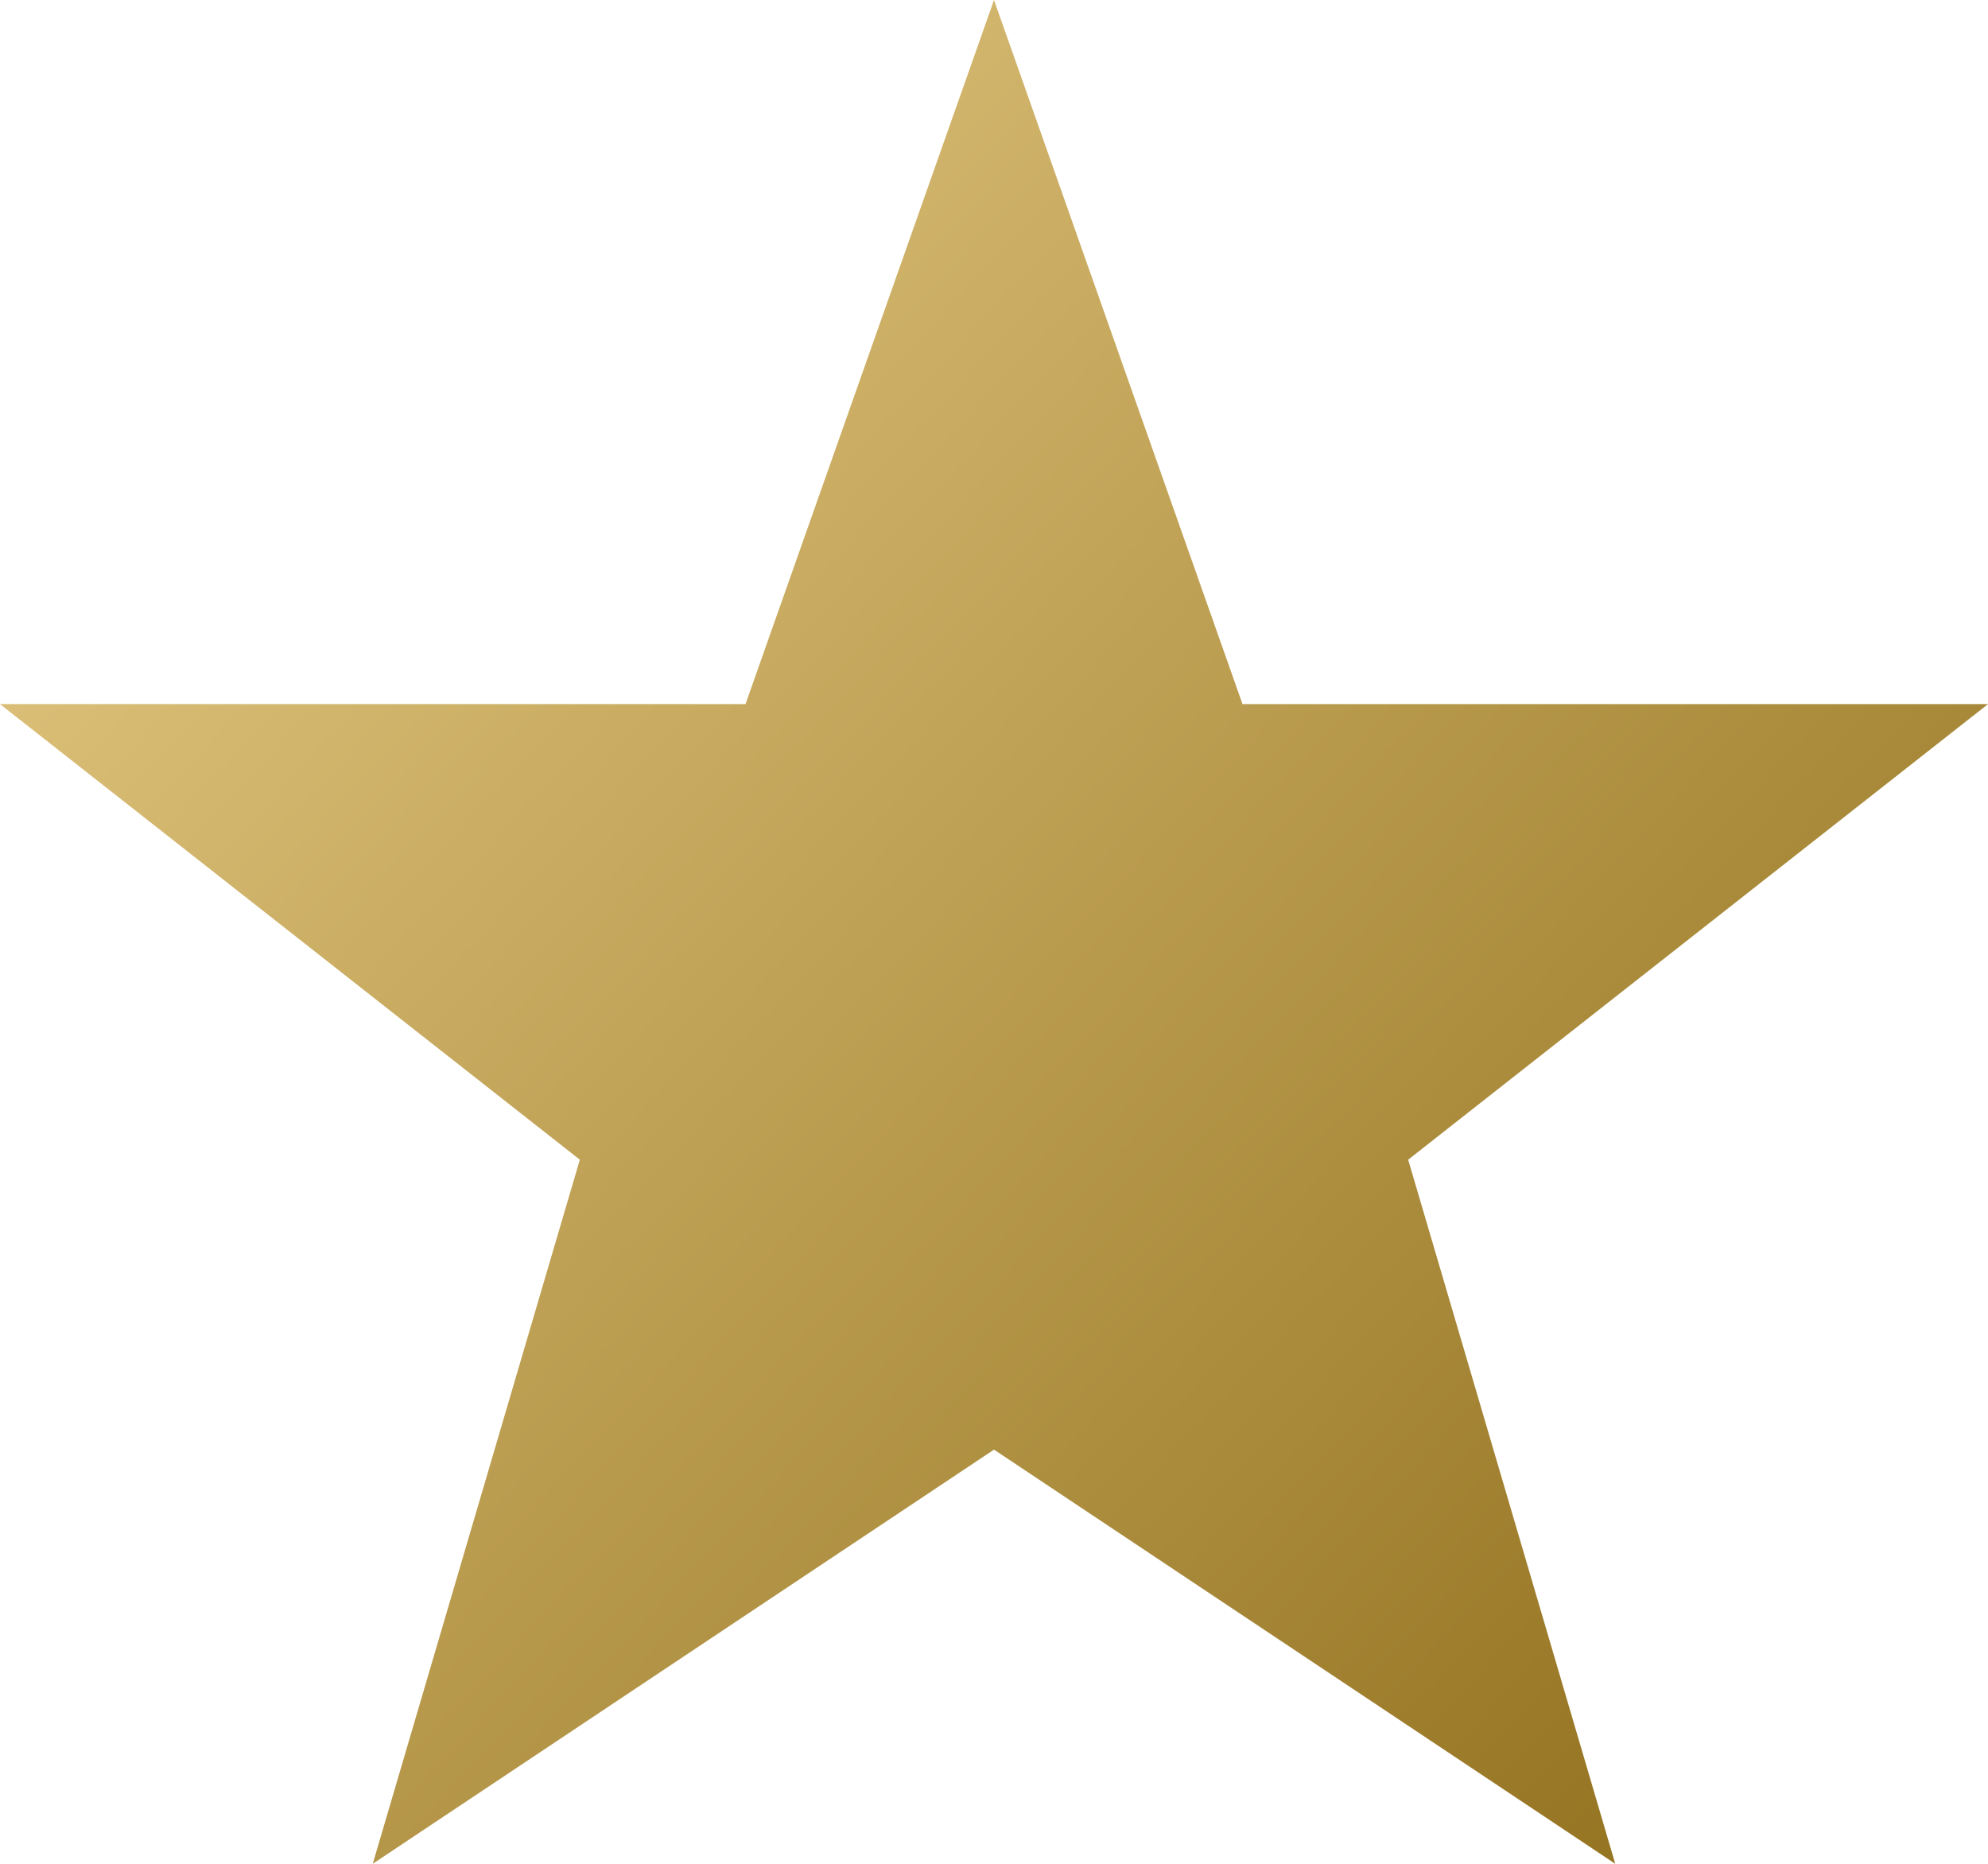
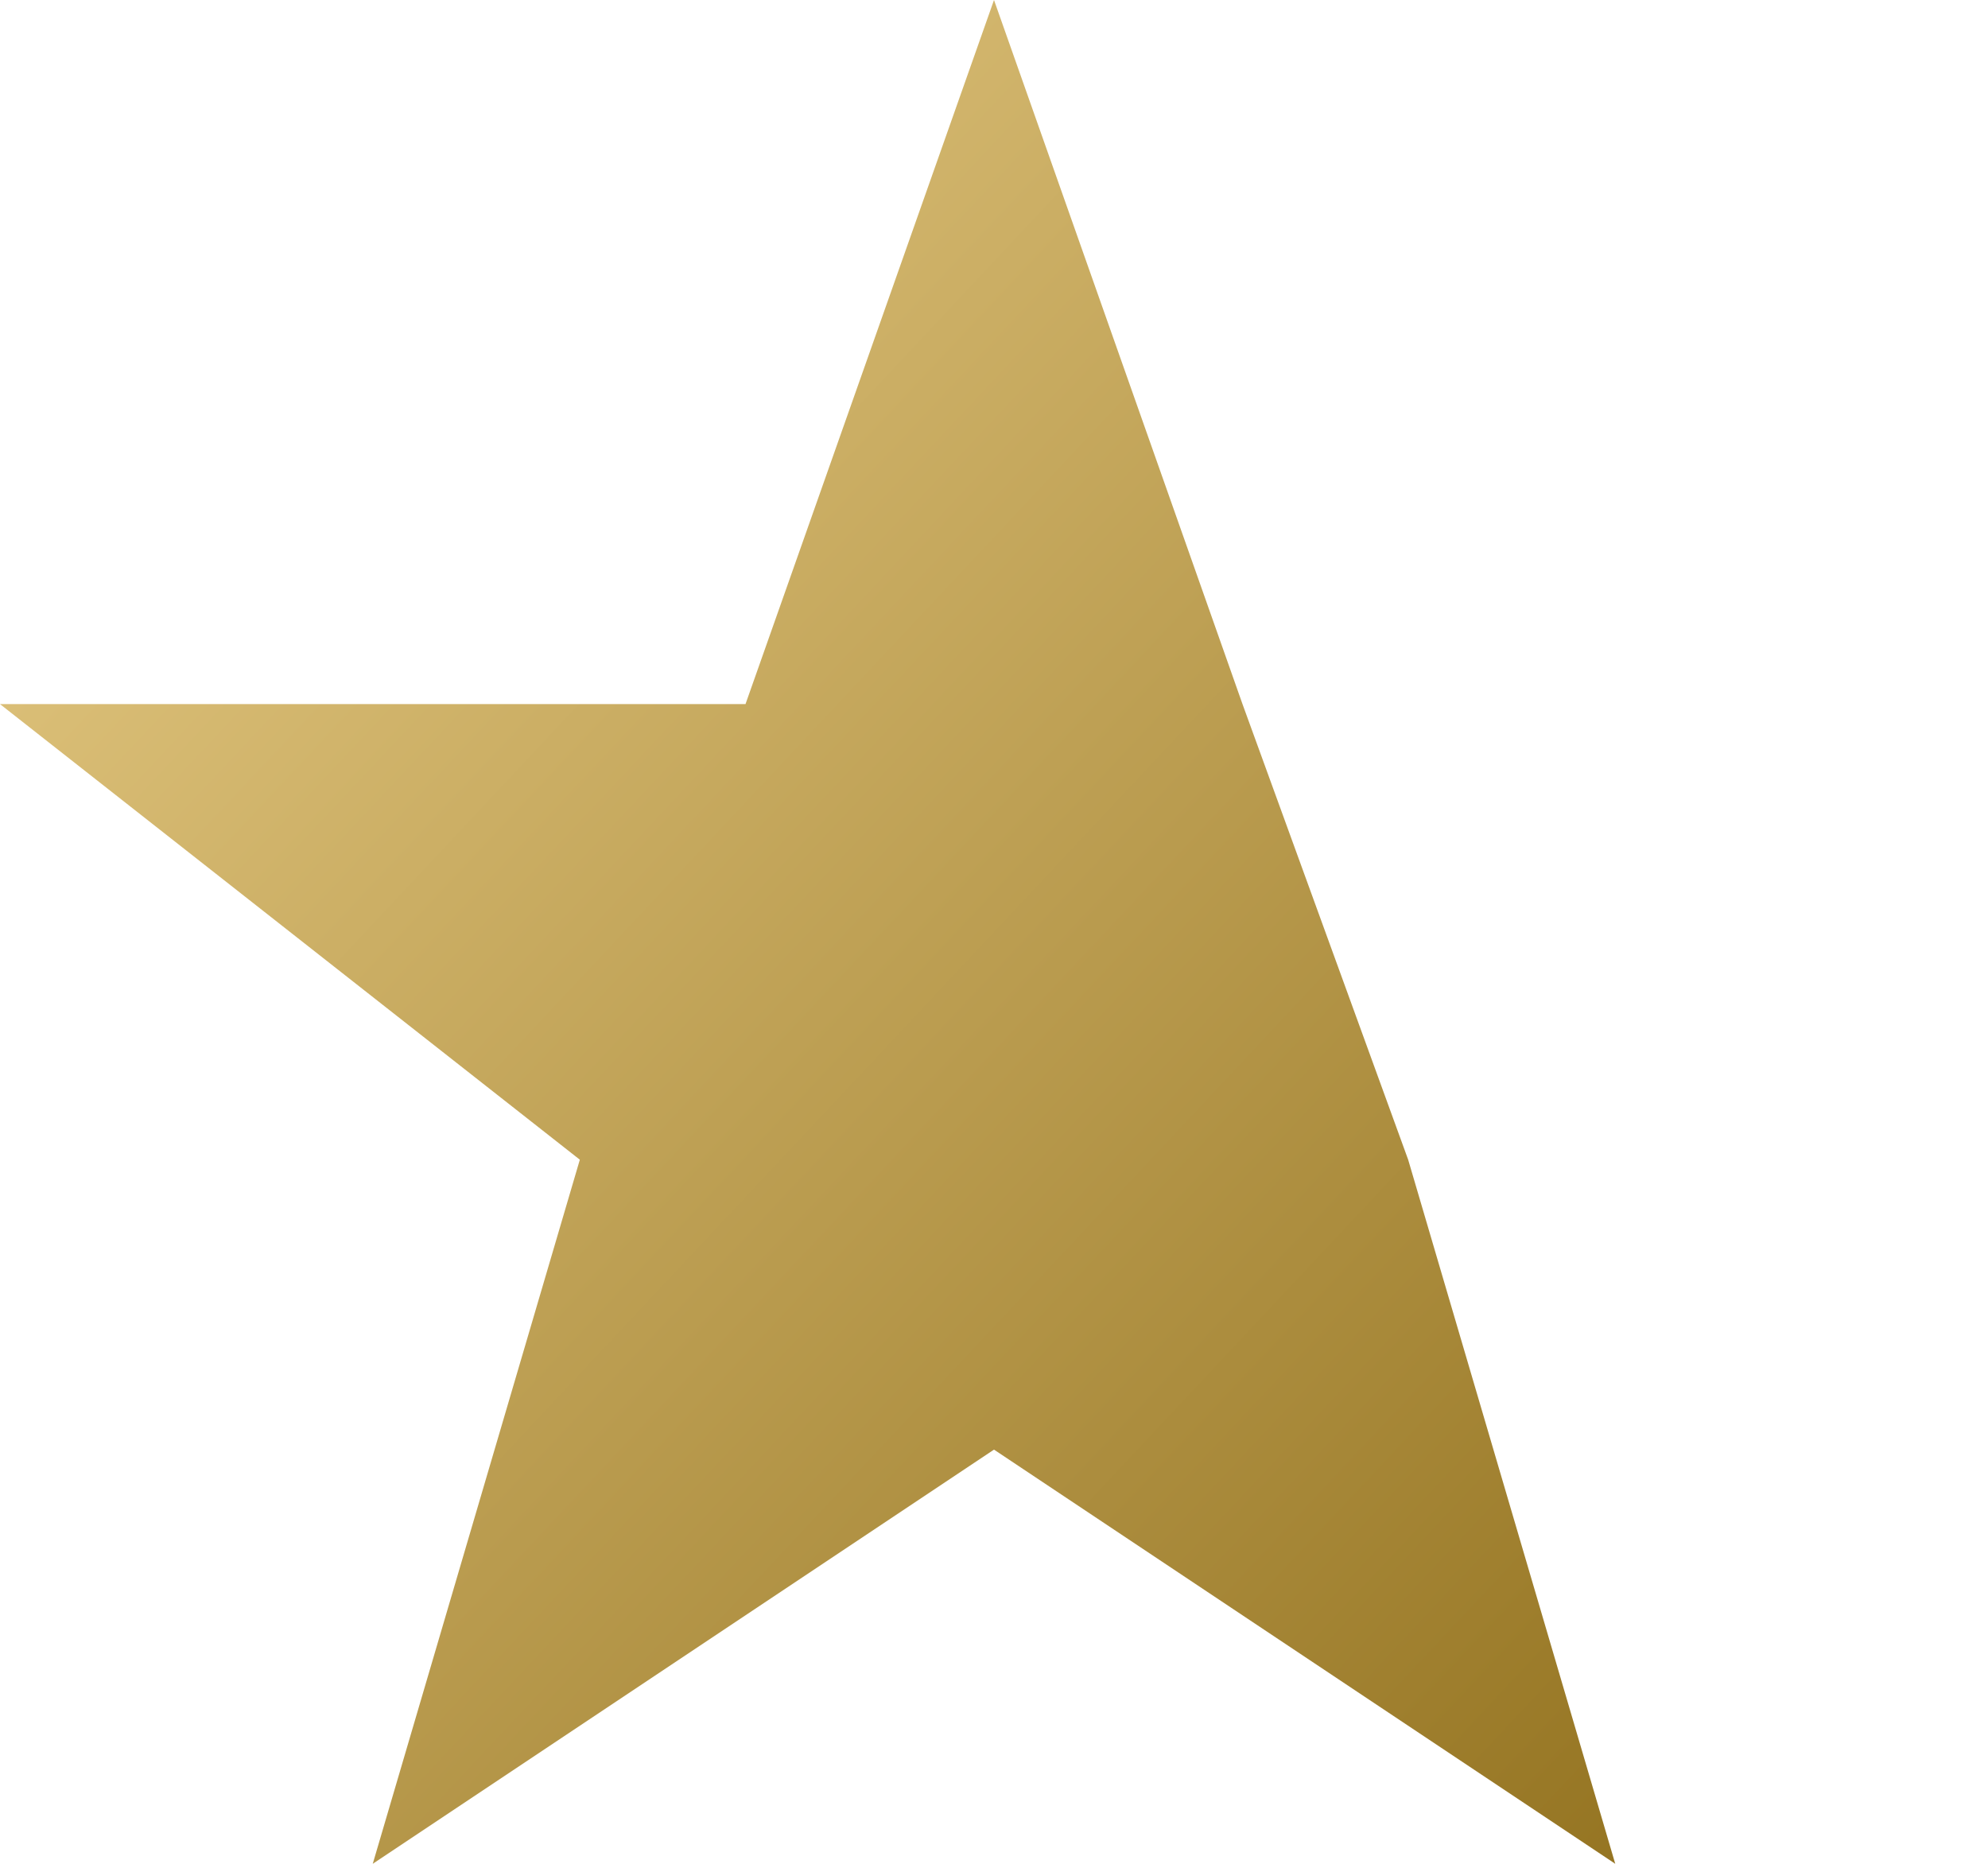
<svg xmlns="http://www.w3.org/2000/svg" width="240" height="225" viewBox="0 0 240 225" fill="none">
-   <path d="M120 0L150 85H240L170 140L195 225L120 175L45 225L70 140L0 85H90L120 0Z" fill="url(#paint0_linear_543_5)" />
+   <path d="M120 0L150 85L170 140L195 225L120 175L45 225L70 140L0 85H90L120 0Z" fill="url(#paint0_linear_543_5)" />
  <defs>
    <linearGradient id="paint0_linear_543_5" x1="0" y1="0" x2="240" y2="225" gradientUnits="userSpaceOnUse">
      <stop stop-color="#EBD08B" />
      <stop offset="1" stop-color="#8C6B17" />
    </linearGradient>
  </defs>
</svg>